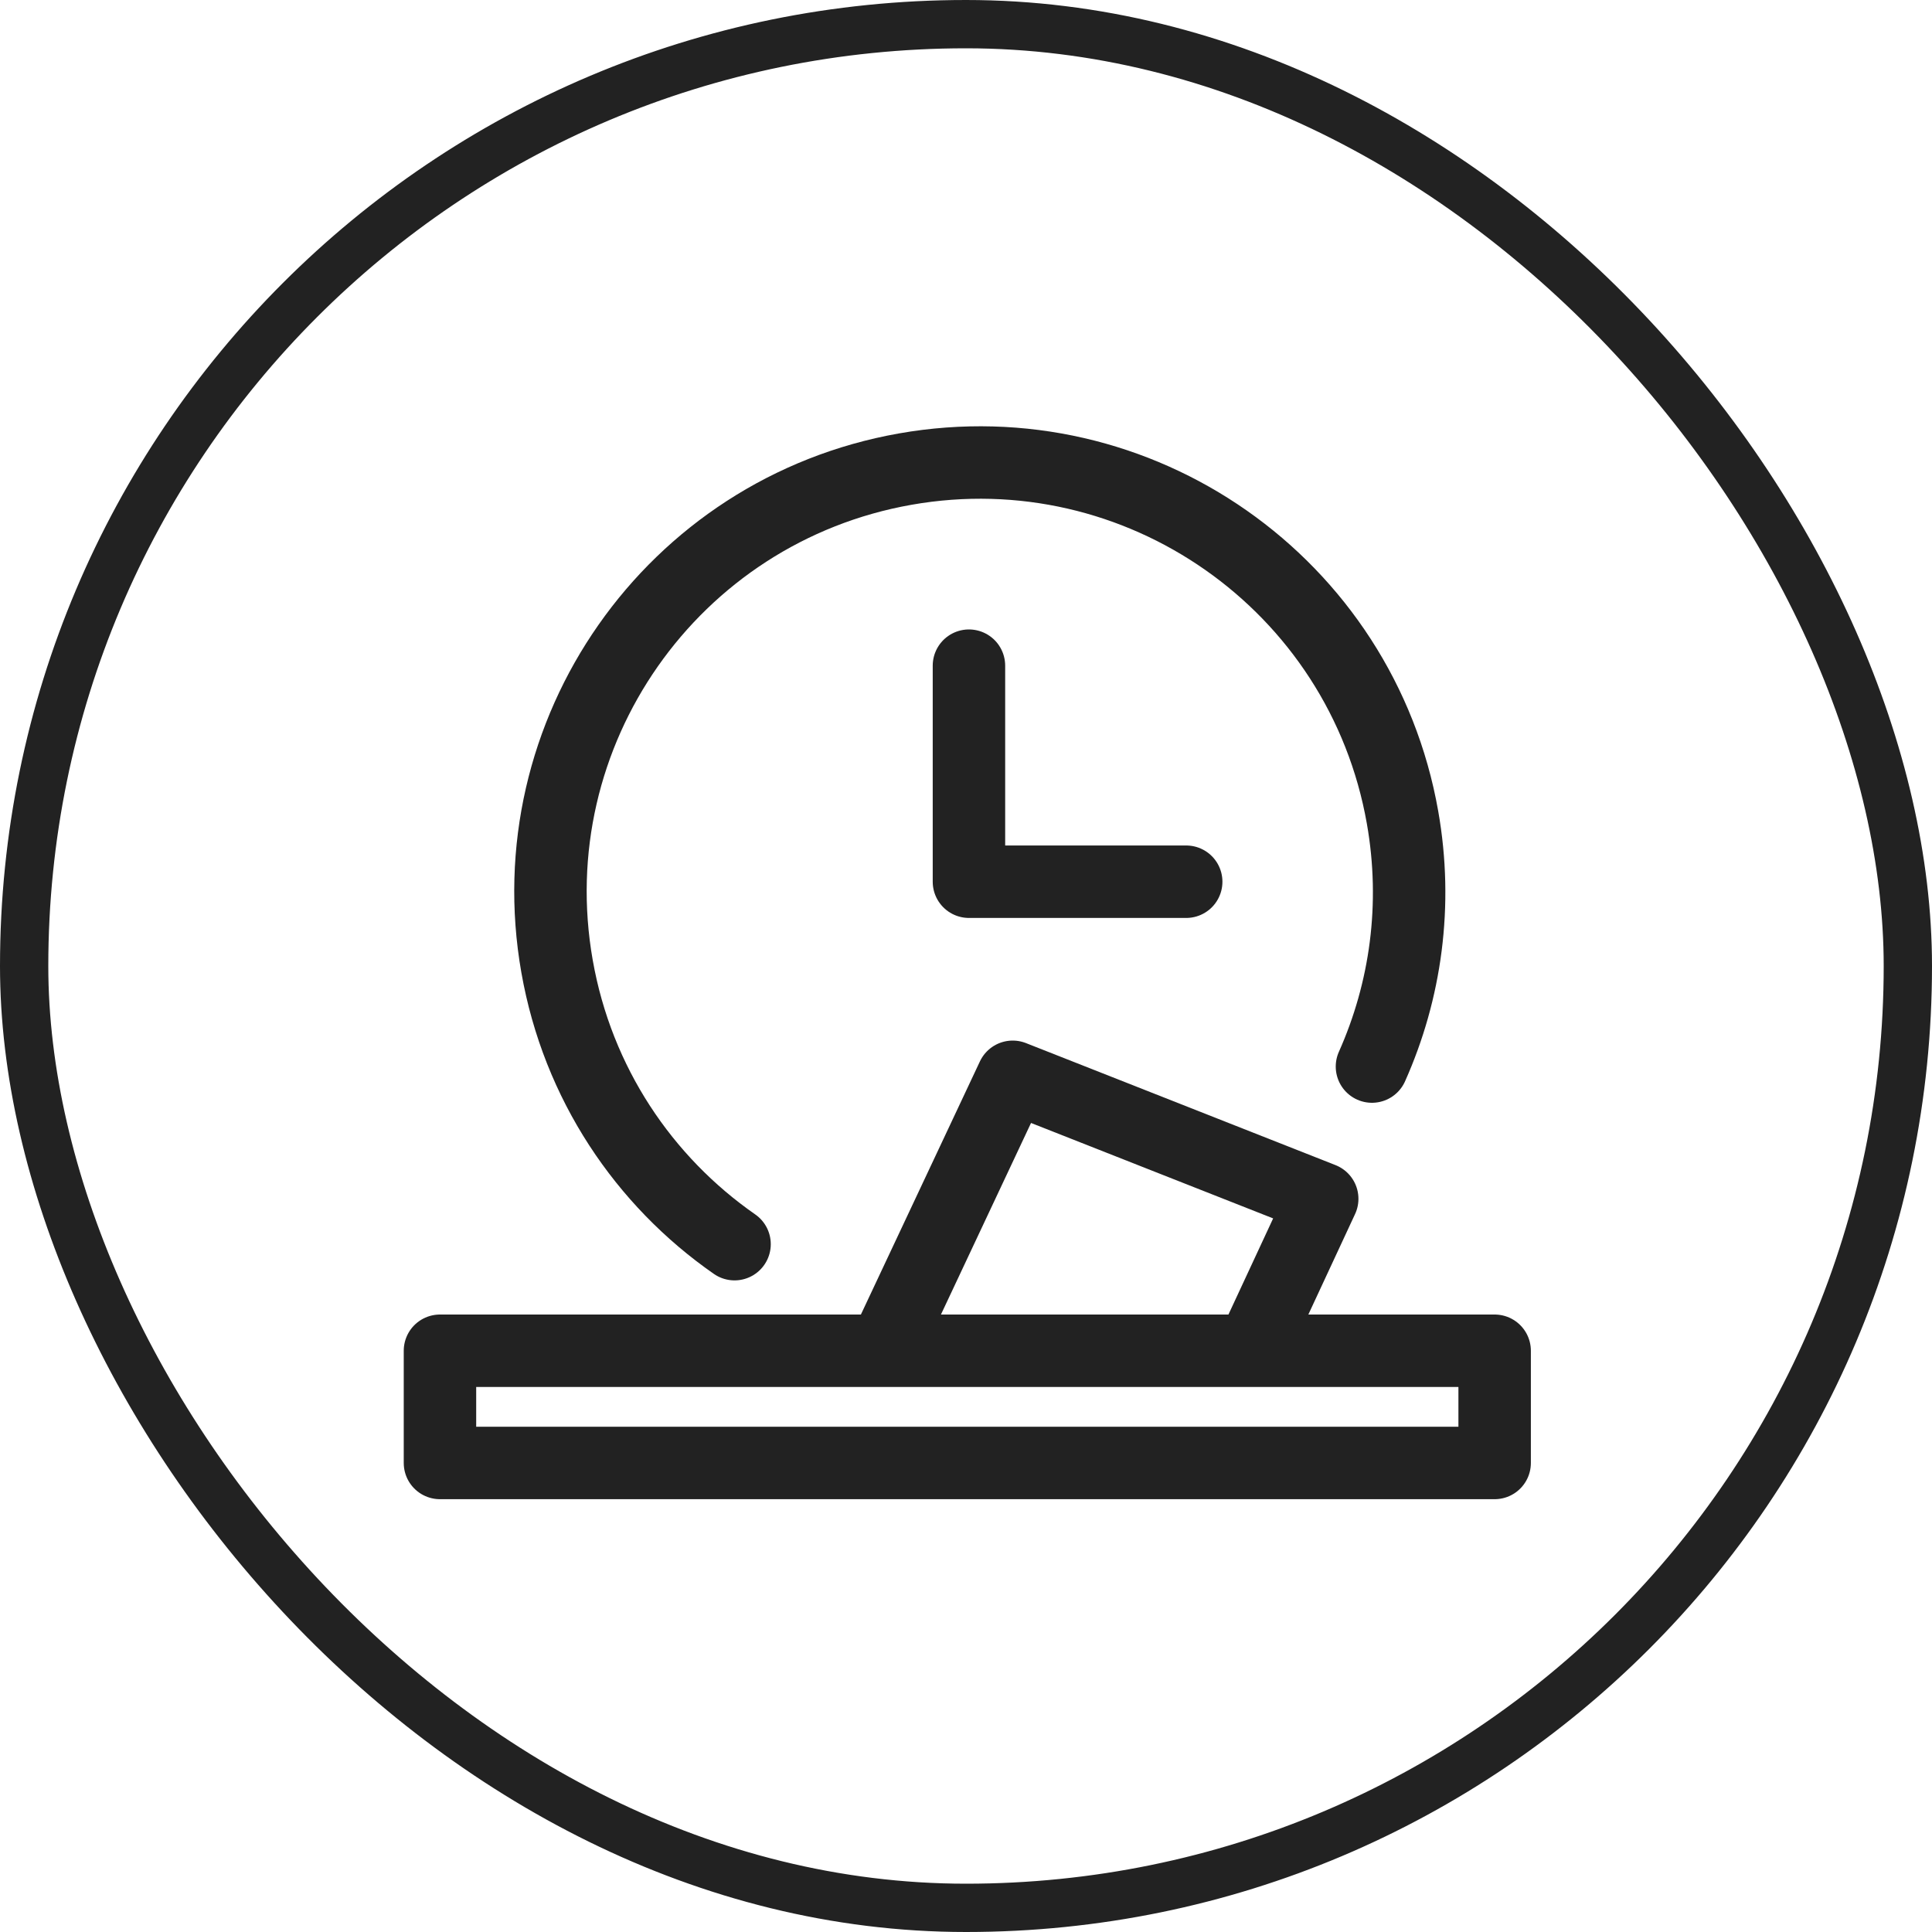
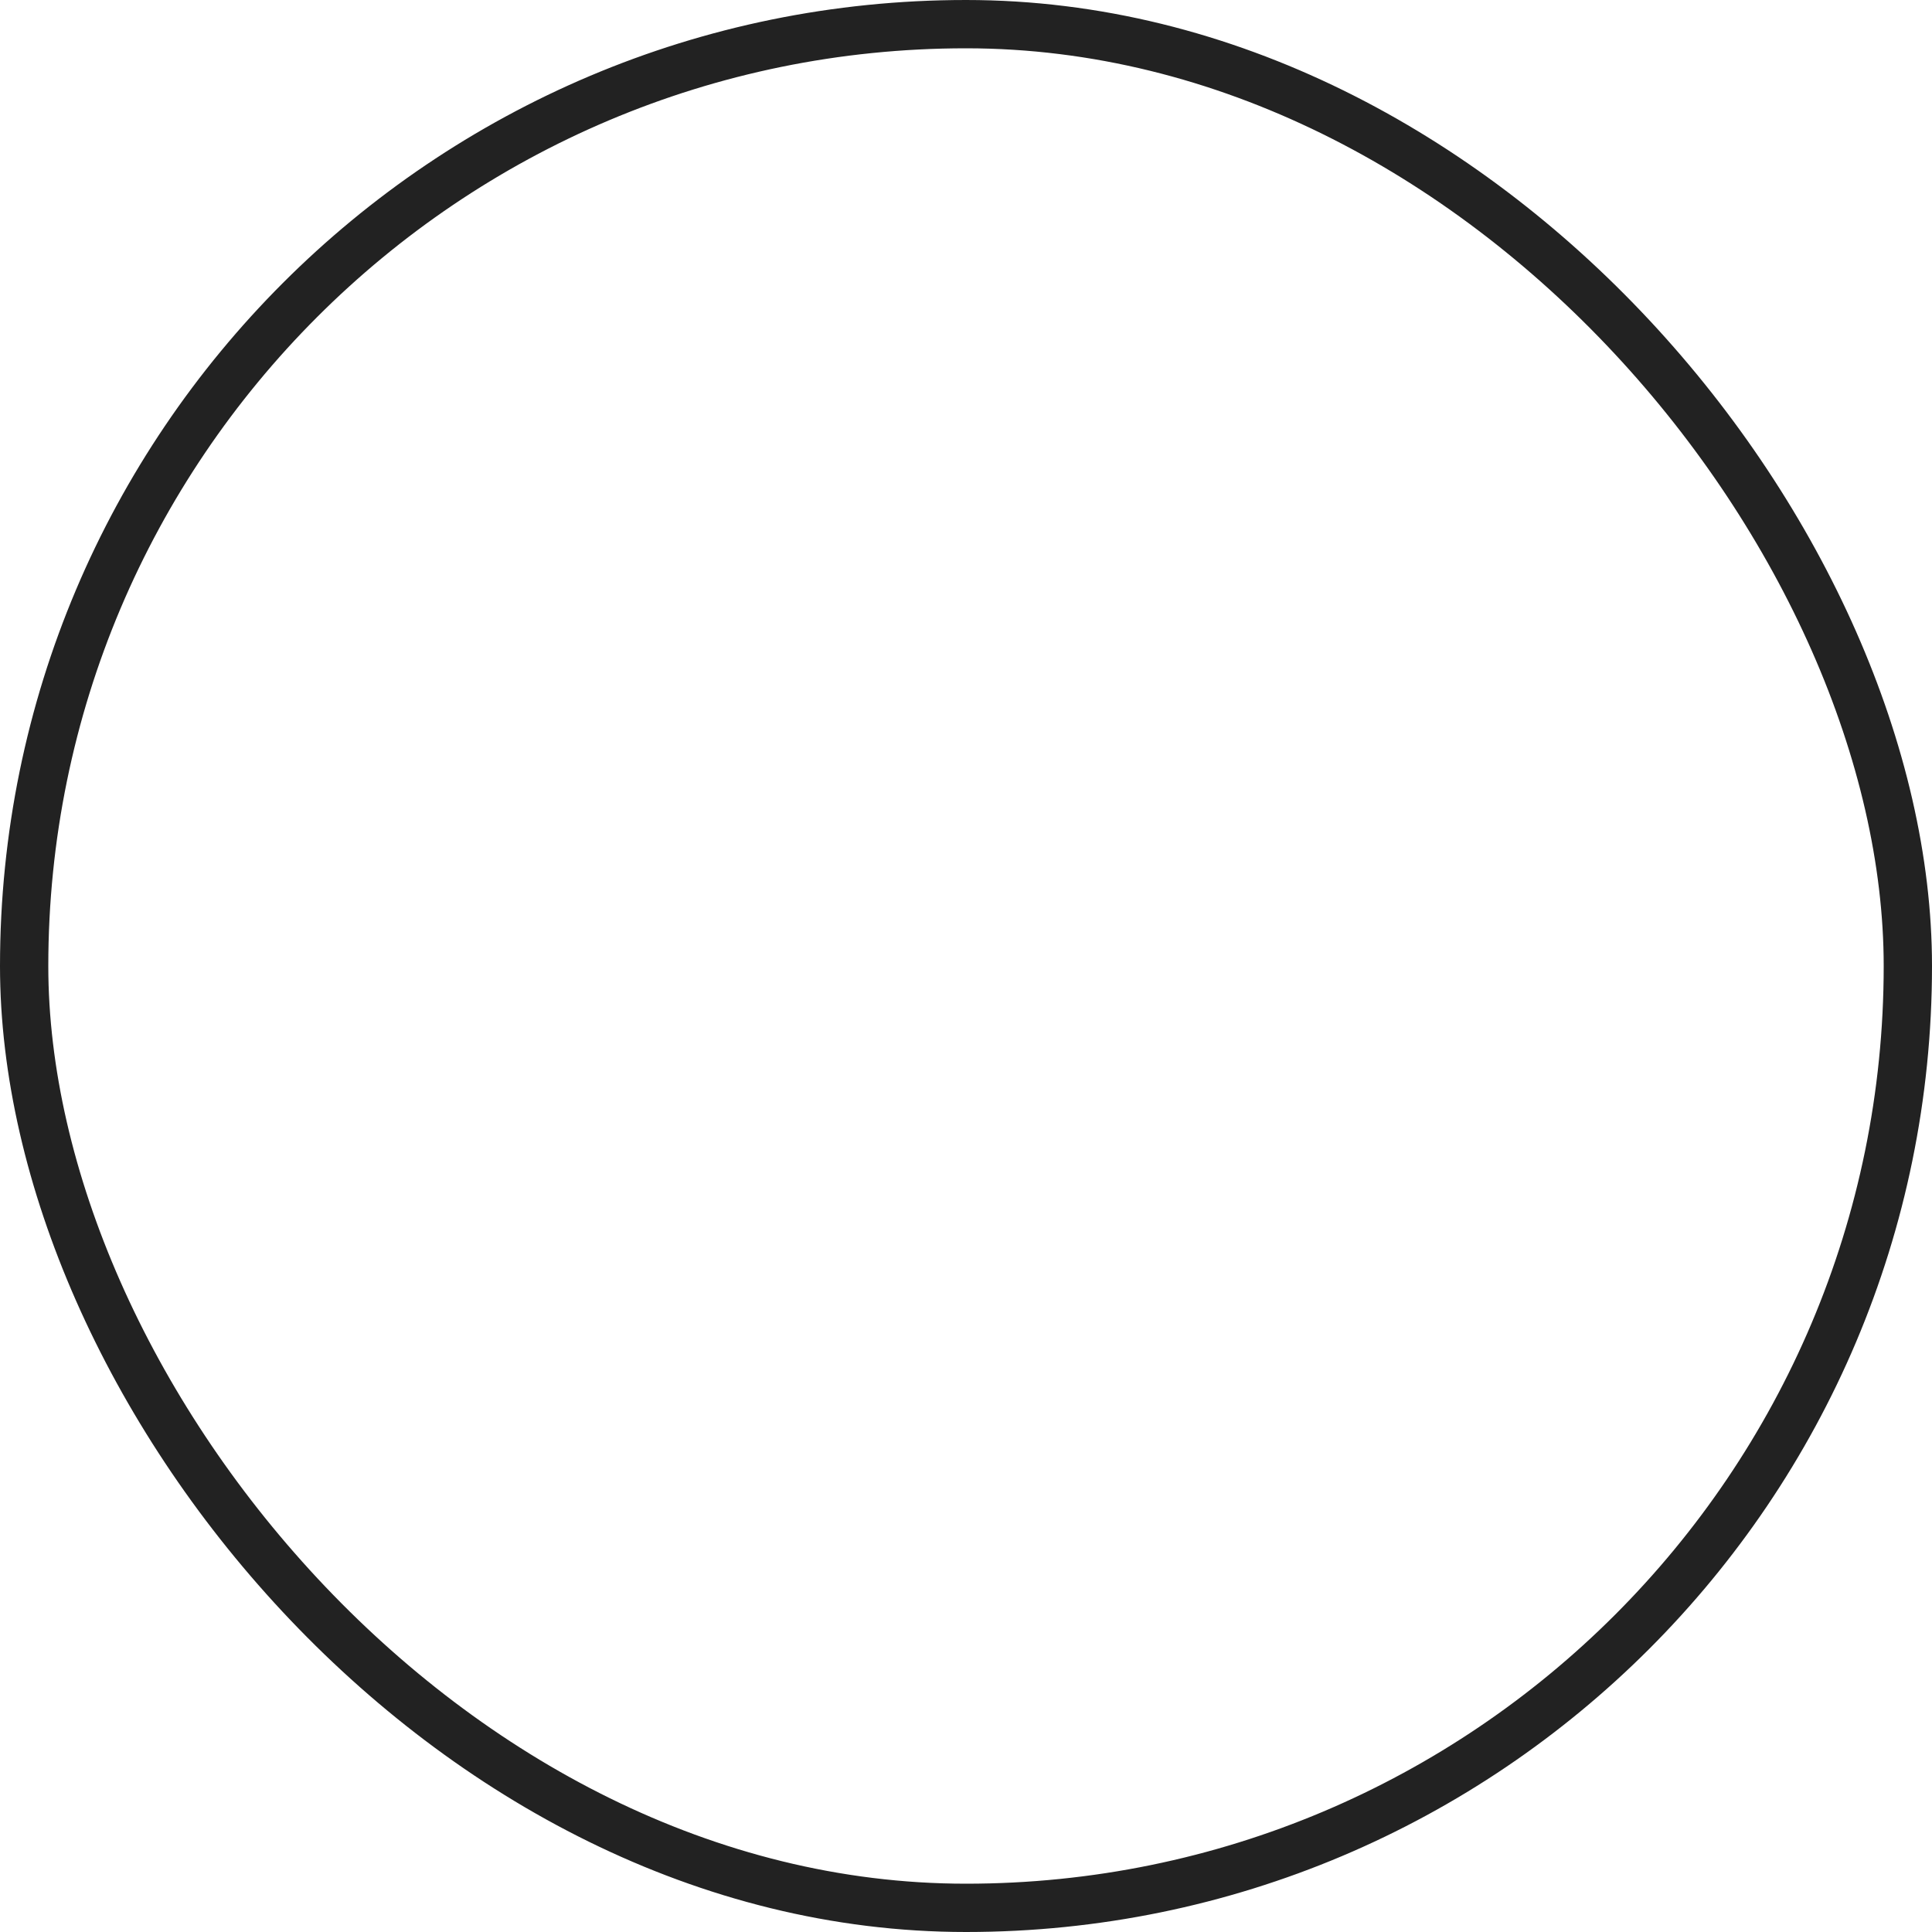
<svg xmlns="http://www.w3.org/2000/svg" width="40" height="40" viewBox="0 0 40 40" fill="none">
  <g clip-path="url(#clip0_3344_20294)">
    <path d="M28.405 22.082C29.103 20.518 29.358 18.736 29.038 16.923C28.186 12.089 23.577 8.86 18.743 9.712C13.909 10.564 10.681 15.173 11.533 20.007C11.96 22.433 13.334 24.455 15.208 25.759" stroke="#222222" stroke-width="1.5" stroke-linecap="round" stroke-linejoin="round" />
-     <path d="M20.061 13.782V18.255H24.559" stroke="#222222" stroke-width="1.5" stroke-linecap="round" stroke-linejoin="round" />
    <path d="M25.912 27.966H30.945V30.289C24.273 30.289 9.929 30.289 9.109 30.289L9.109 27.966H18.3M25.912 27.966L27.375 24.82L20.967 22.294L18.3 27.966M25.912 27.966H18.3" stroke="#222222" stroke-width="1.5" stroke-linejoin="round" />
  </g>
  <rect x="0.5" y="0.5" width="39" height="39" rx="19.5" stroke="#222222" />
  <defs>
    <clipPath id="clip0_3344_20294">
-       <rect width="24" height="24" fill="white" transform="translate(8 8)" />
-     </clipPath>
+       </clipPath>
  </defs>
</svg>